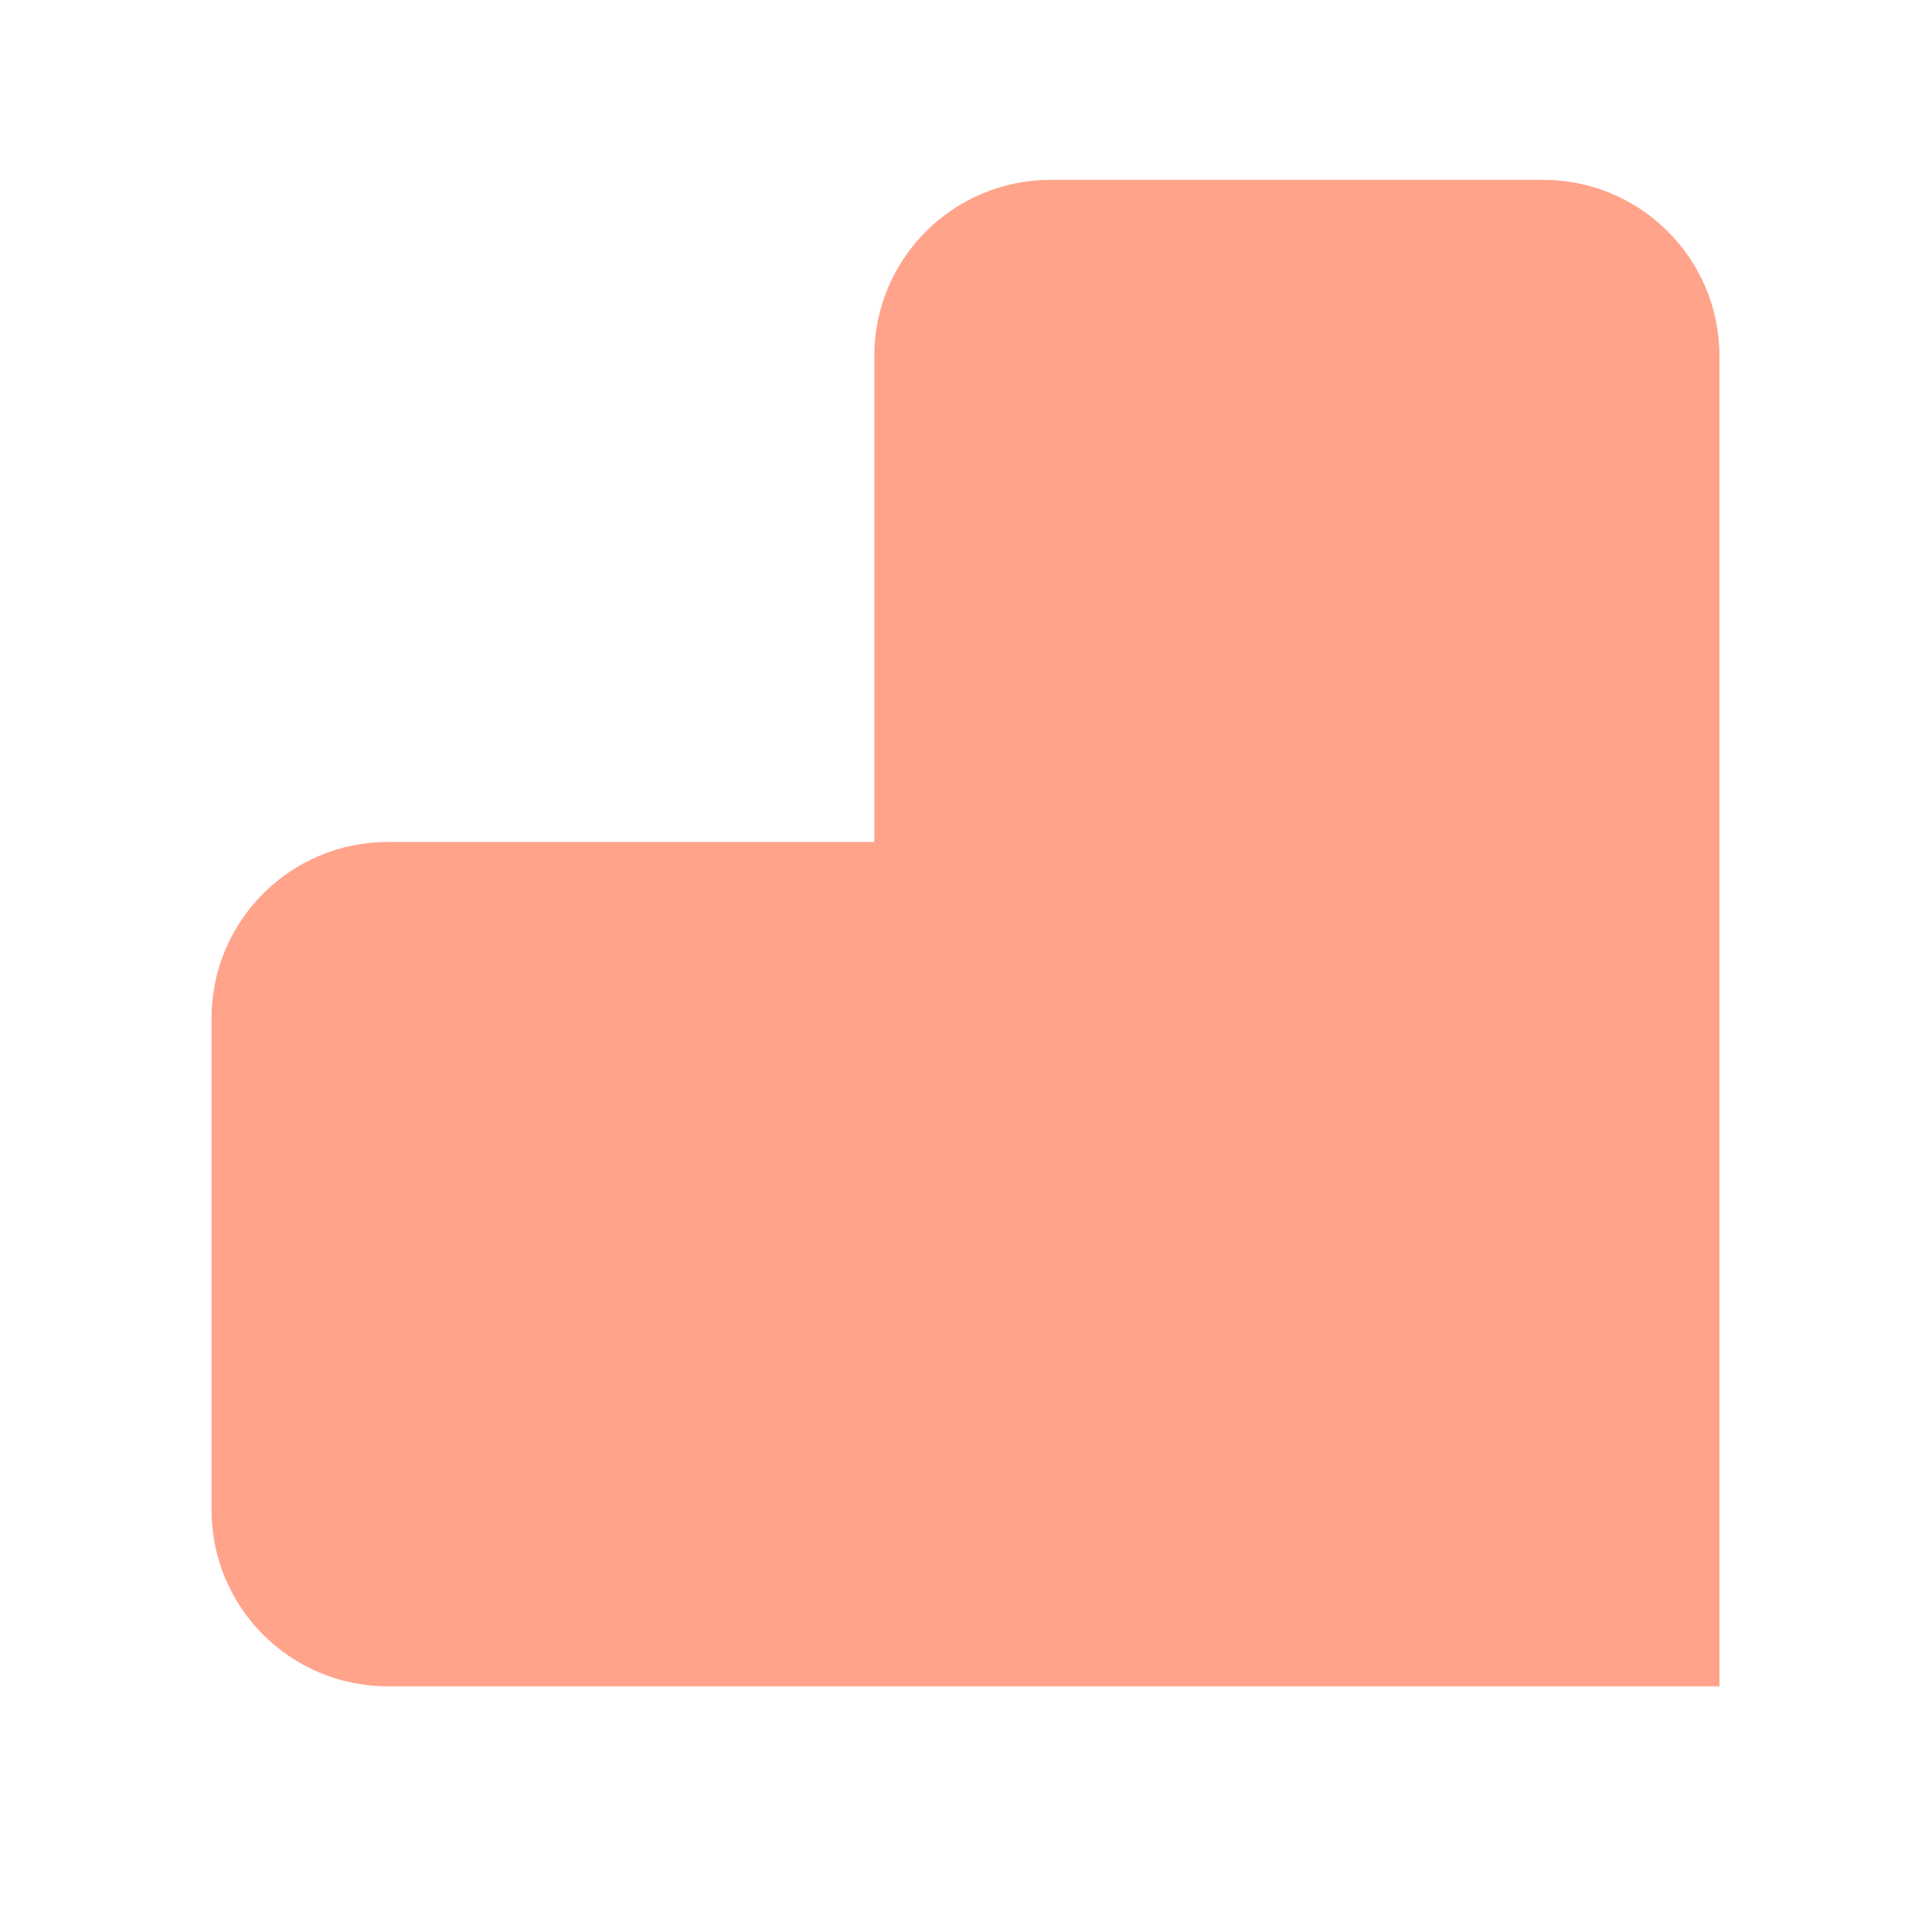
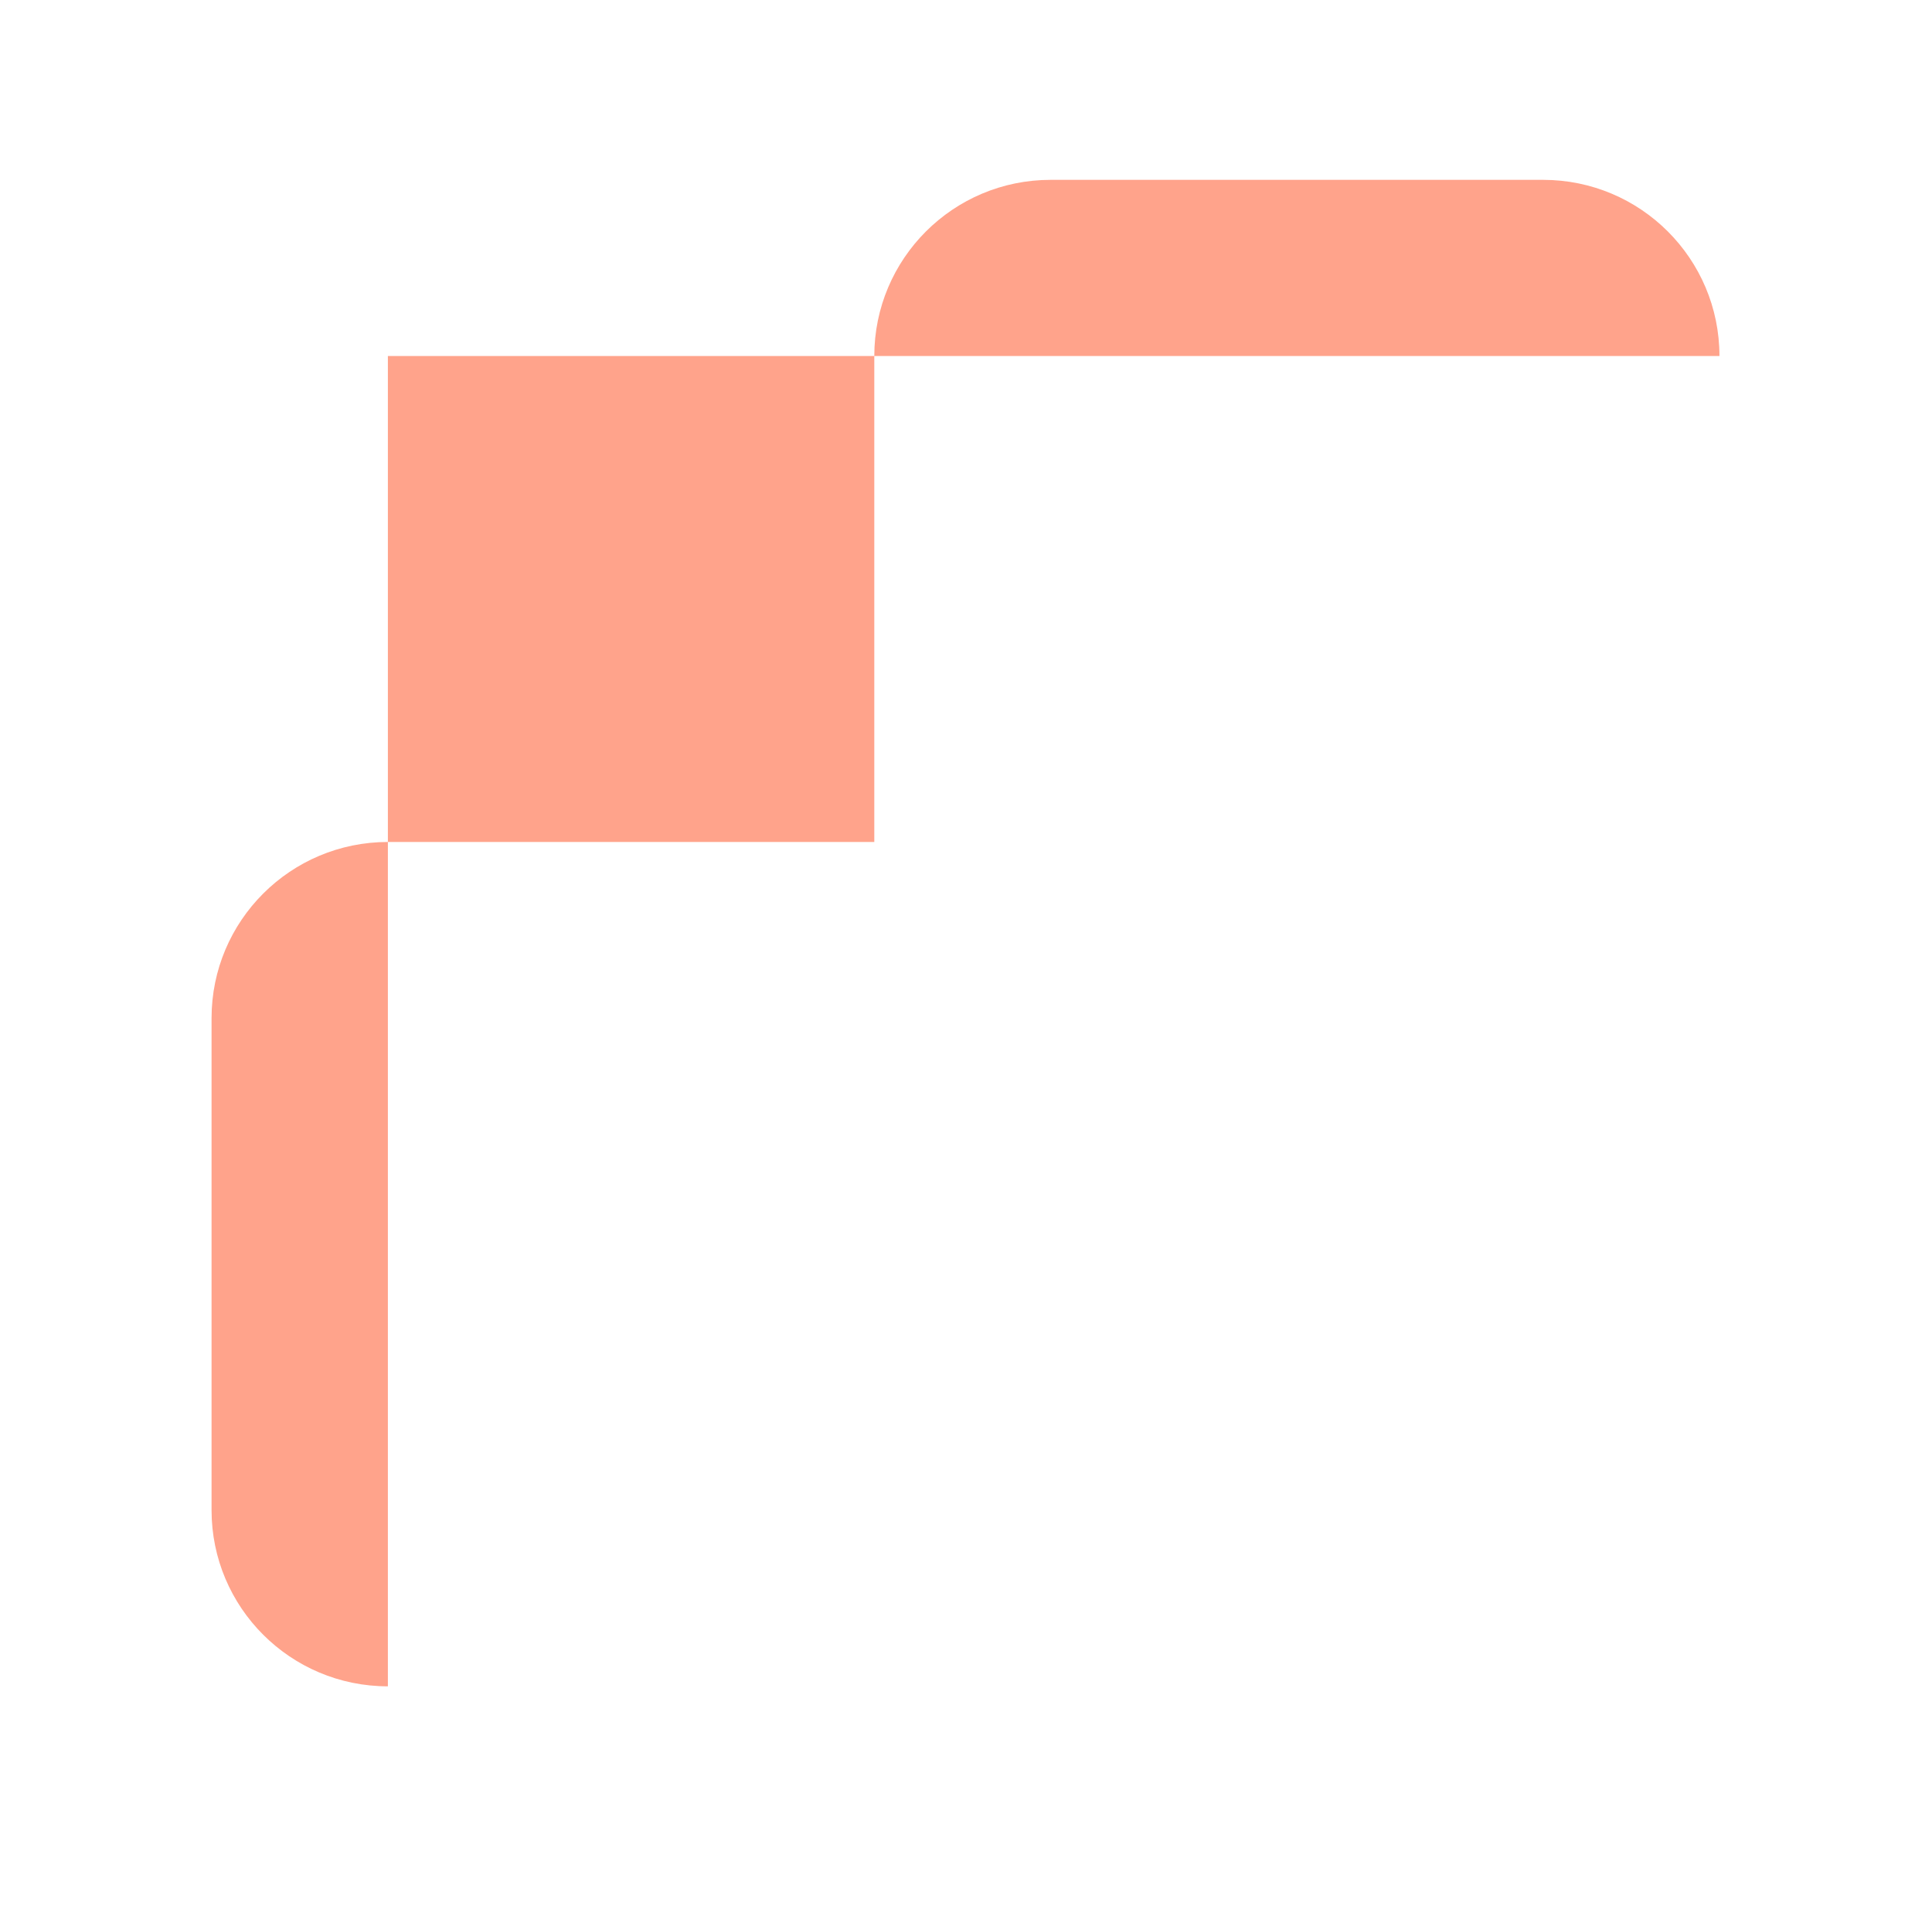
<svg xmlns="http://www.w3.org/2000/svg" width="731" height="730" viewBox="0 0 731 730" fill="none">
  <g filter="url(#filter0_d_0_3)">
-     <path d="M650.577 130.679C650.577 93.874 620.708 64.037 583.862 64.037L397.519 64.037C360.673 64.037 330.803 93.874 330.803 130.679V314.521H146.761C109.915 314.521 80.046 344.357 80.046 381.163V567.303C80.046 604.108 109.915 633.945 146.761 633.945H650.577V130.679Z" fill="#FFA38B" />
+     <path d="M650.577 130.679C650.577 93.874 620.708 64.037 583.862 64.037L397.519 64.037C360.673 64.037 330.803 93.874 330.803 130.679V314.521H146.761C109.915 314.521 80.046 344.357 80.046 381.163V567.303C80.046 604.108 109.915 633.945 146.761 633.945V130.679Z" fill="#FFA38B" />
  </g>
  <defs>
    <filter id="filter0_d_0_3" x="0" y="0" width="730.623" height="730" filterUnits="userSpaceOnUse" color-interpolation-filters="sRGB">
      <feFlood flood-opacity="0" result="BackgroundImageFix" />
      <feColorMatrix in="SourceAlpha" type="matrix" values="0 0 0 0 0 0 0 0 0 0 0 0 0 0 0 0 0 0 127 0" result="hardAlpha" />
      <feOffset dy="4" />
      <feGaussianBlur stdDeviation="10" />
      <feColorMatrix type="matrix" values="0 0 0 0 0 0 0 0 0 0 0 0 0 0 0 0 0 0 0.25 0" />
      <feBlend mode="normal" in2="BackgroundImageFix" result="effect1_dropShadow_0_3" />
      <feBlend mode="normal" in="SourceGraphic" in2="effect1_dropShadow_0_3" result="shape" />
    </filter>
  </defs>
</svg>